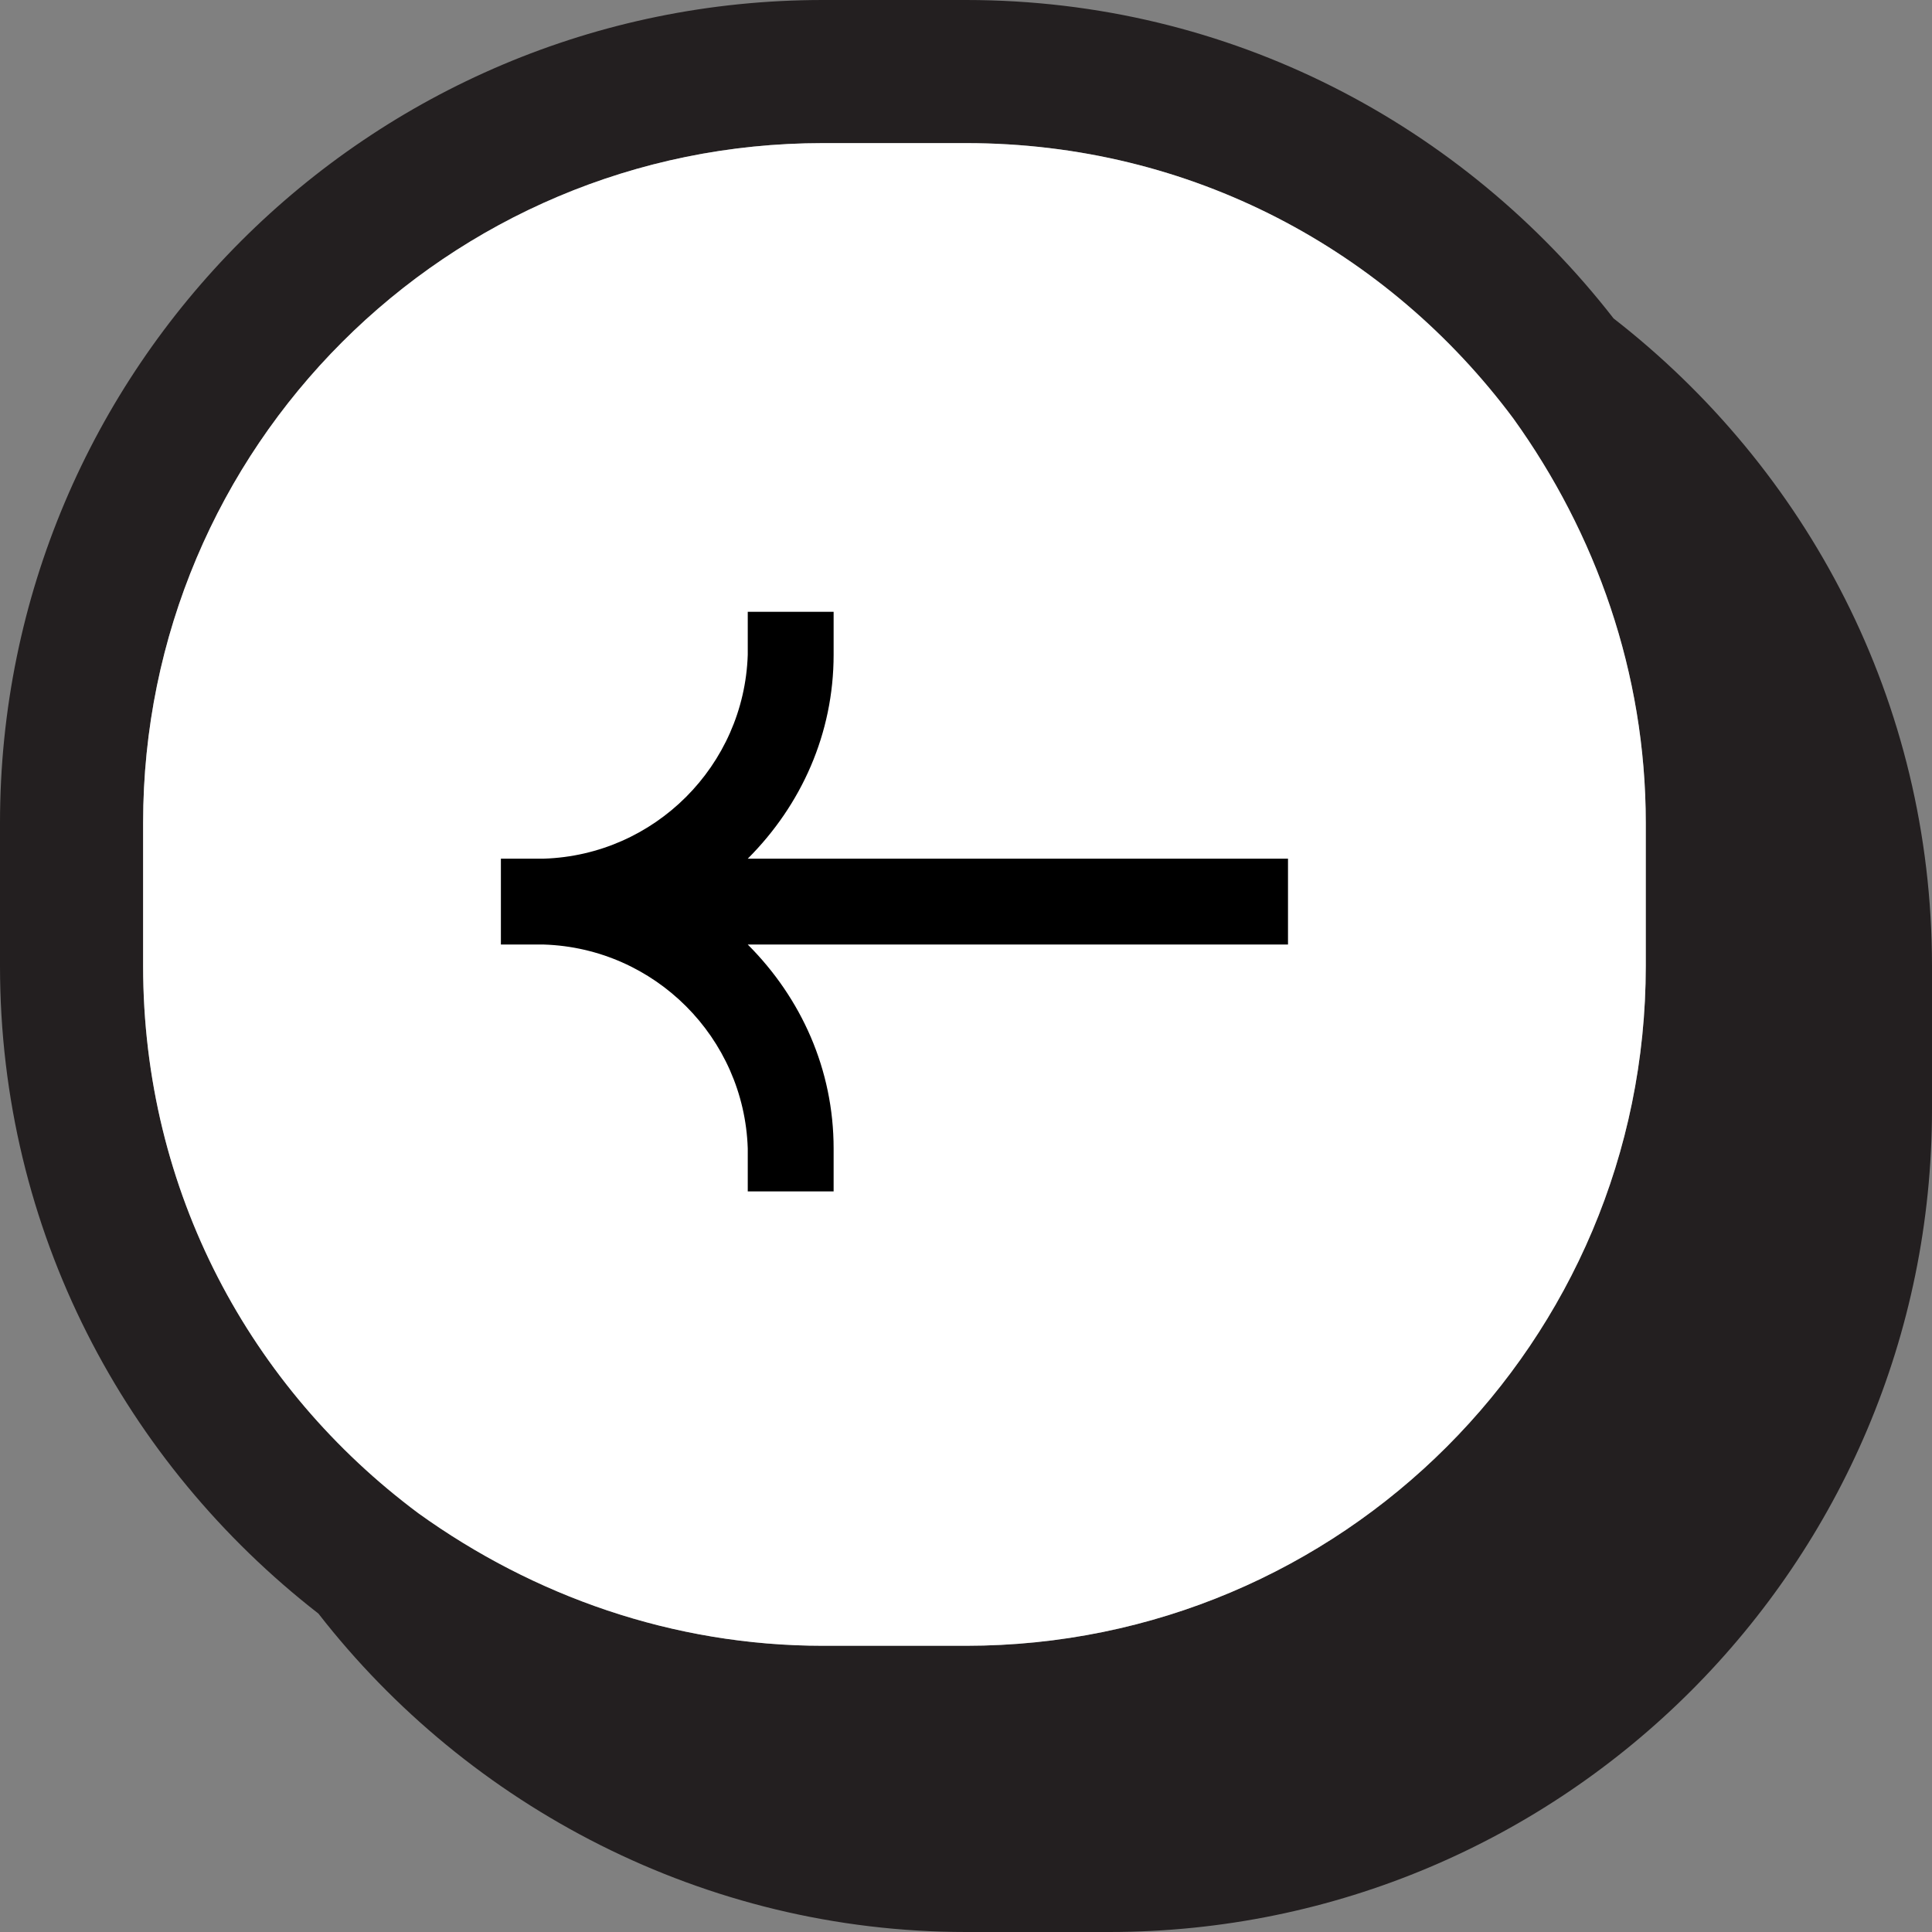
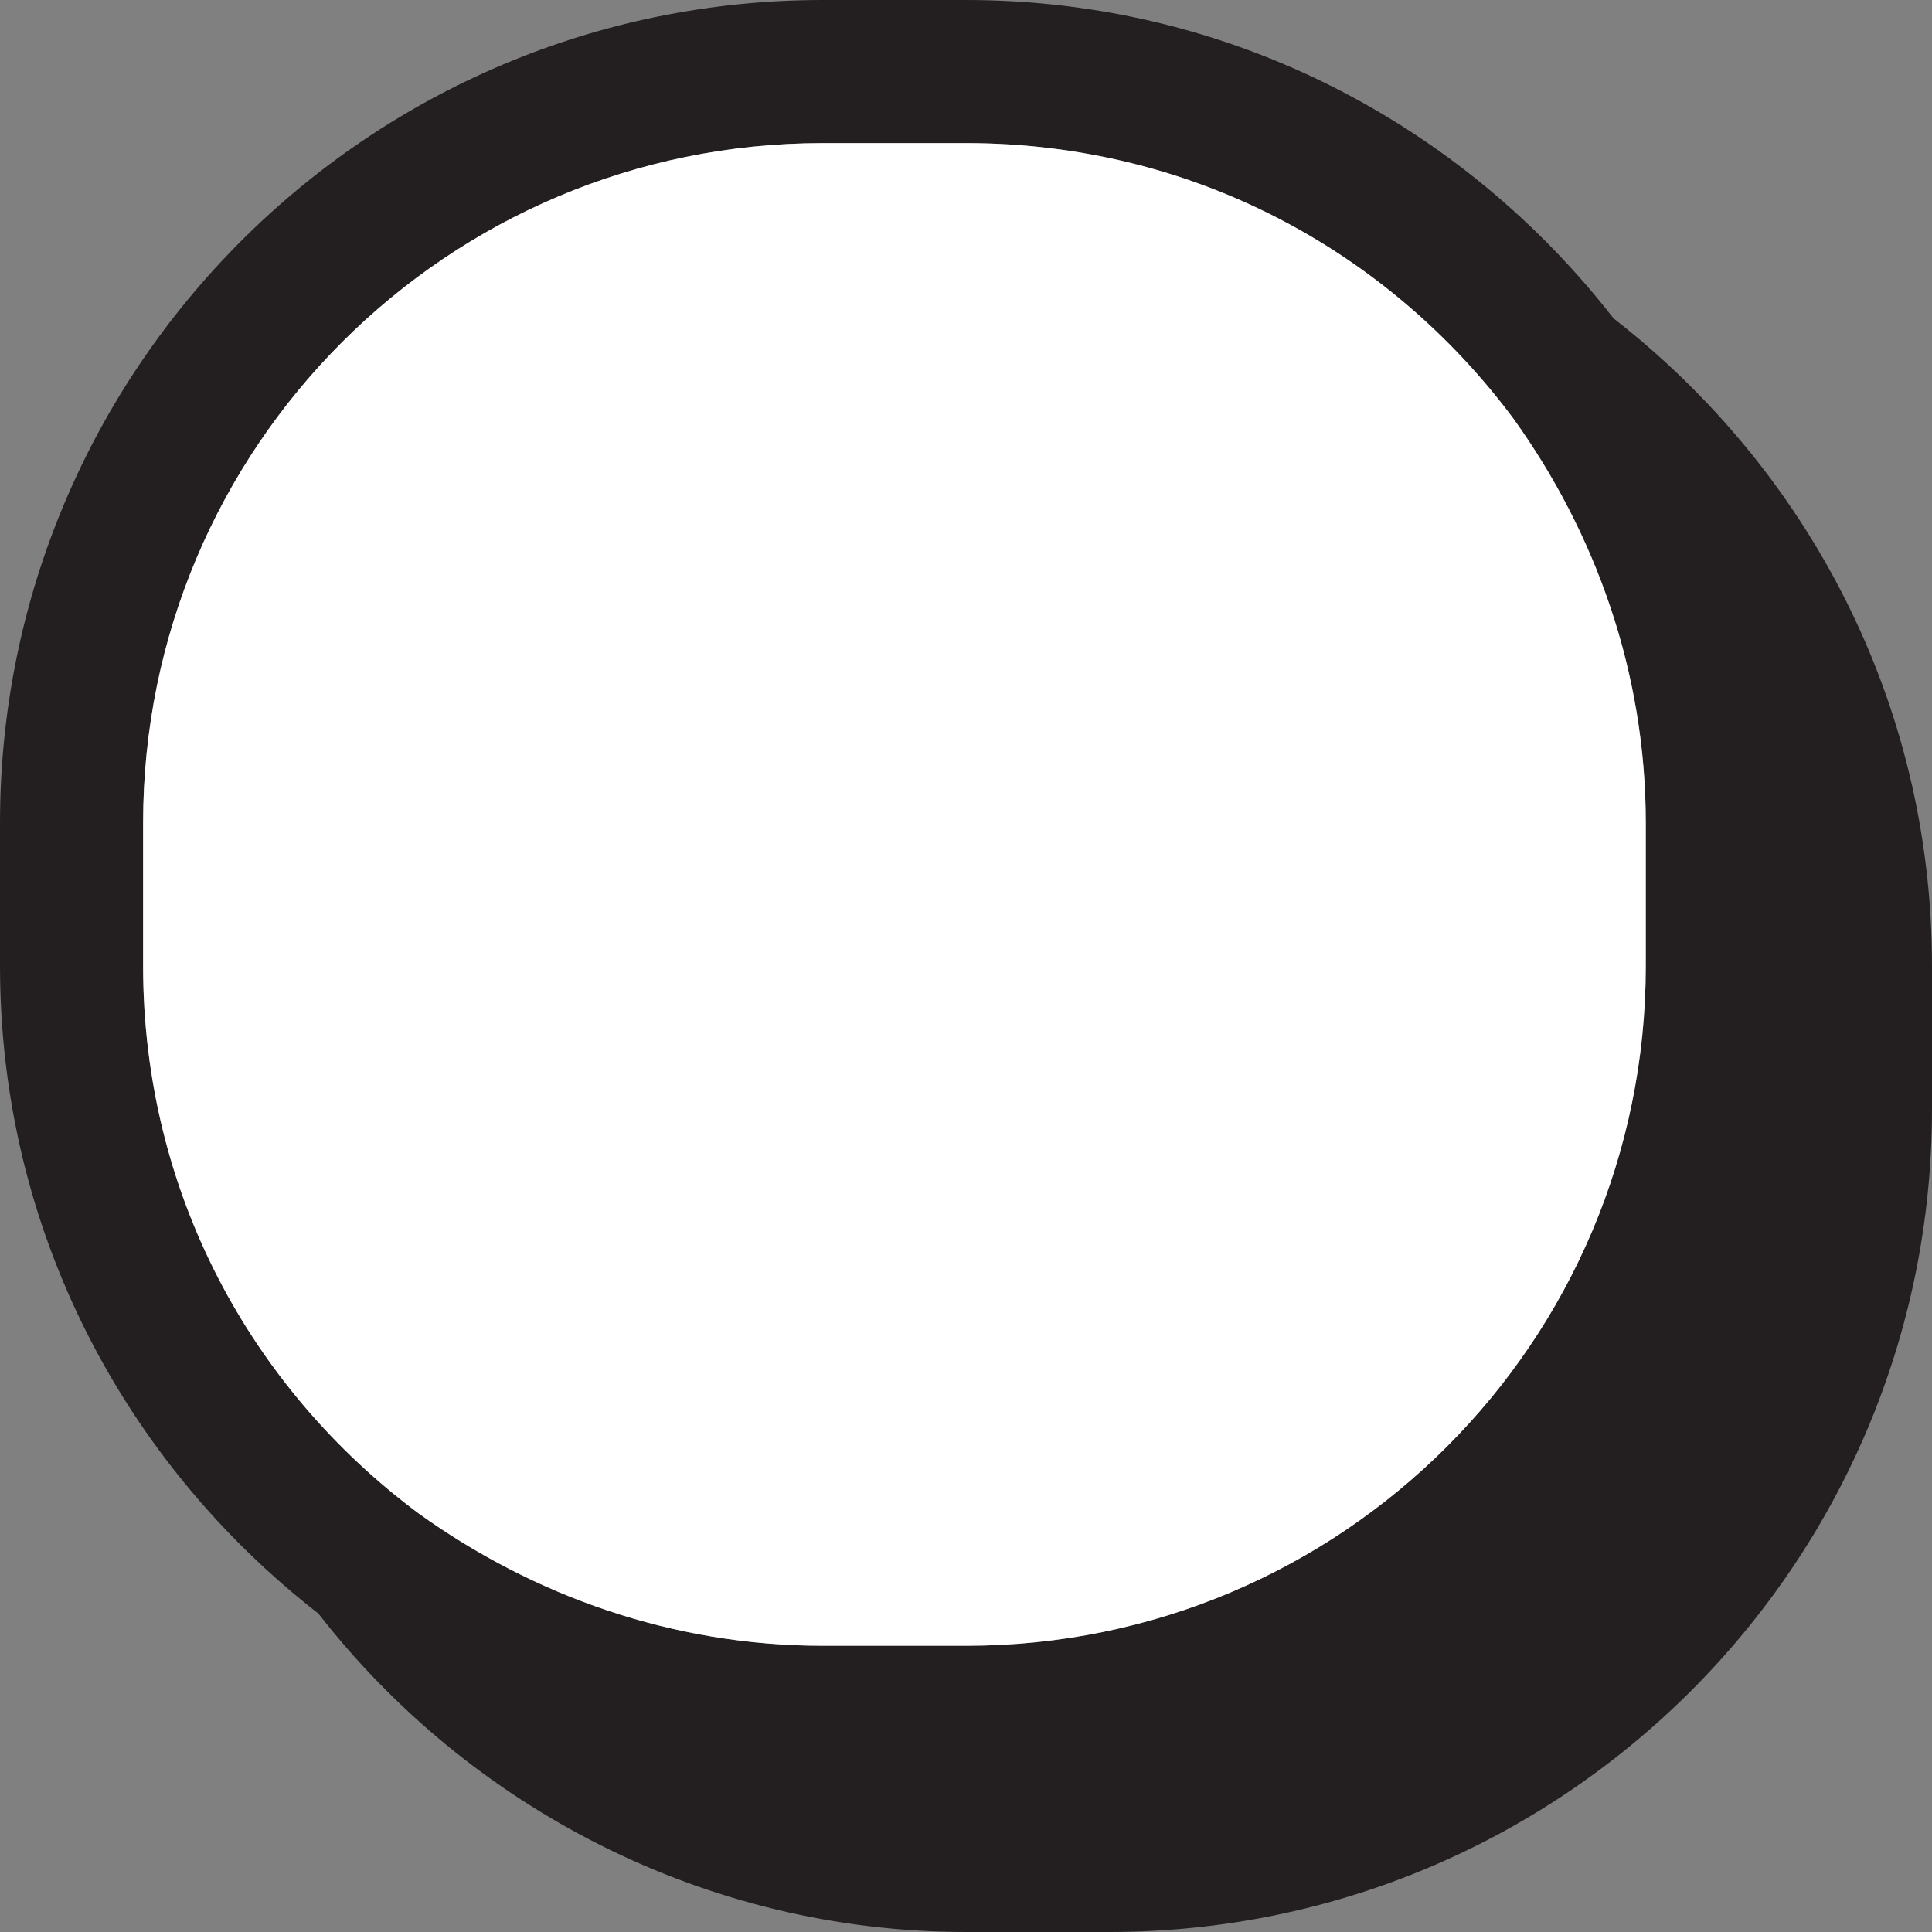
<svg xmlns="http://www.w3.org/2000/svg" width="54" height="54" version="1.1" viewBox="0 0 54 54">
  <rect x="0" y="0" width="54" height="54" fill="#808080" stroke="none" />
  <defs>
    <style>
      .cls-1 {
        fill: #fff;
      }

      .cls-2 {
        fill: #231f20;
      }

      .cls-3 {
        fill-rule: evenodd;
      }
    </style>
  </defs>
  <g>
    <g id="Layer_1">
      <g>
        <path class="cls-2" d="M36,23.9v2.4h-1.2c-3.1.1-5.6,2.6-5.7,5.7v1.2h-2.4v-1.2c0-2.2.9-4.2,2.4-5.7h-15.1v-2.4h15.1c-1.5-1.5-2.4-3.5-2.4-5.7v-1.2h2.4v1.2c.1,3.1,2.6,5.6,5.7,5.7h1.2Z" />
-         <path class="cls-1" d="M36,23.9v2.4h-1.2c-3.1.1-5.6,2.6-5.7,5.7v1.2h-2.4v-1.2c0-2.2.9-4.2,2.4-5.7h-15.1v-2.4h15.1c-1.5-1.5-2.4-3.5-2.4-5.7v-1.2h2.4v1.2c.1,3.1,2.6,5.6,5.7,5.7h1.2Z" />
        <path class="cls-2" d="M45.1,8.9C40.9,3.5,34.4,0,27,0h-4C10.3,0,0,10.3,0,23v4c0,7.4,3.5,13.9,8.9,18.1,4.2,5.4,10.8,8.9,18.1,8.9h4c12.7,0,23-10.3,23-23v-4c0-7.4-3.5-13.9-8.9-18.1ZM46,27c0,10.5-8.5,19-19,19h-4c-4.2,0-8.1-1.4-11.3-3.7-4.7-3.5-7.7-9-7.7-15.3v-4C4,12.5,12.5,4,23,4h4c6.3,0,11.8,3,15.3,7.7,2.3,3.2,3.7,7.1,3.7,11.3v4Z" />
        <path class="cls-1" d="M36,26.4h-1.2c-3.1.1-5.6,2.6-5.7,5.7v1.2h-2.4v-1.2c0-2.2.9-4.2,2.4-5.7h-15.1v-2.4h15.1c-1.5-1.5-2.4-3.5-2.4-5.7v-1.2h2.4v1.2c.1,3.1,2.6,5.6,5.7,5.7h1.2v2.4Z" />
        <path class="cls-1" d="M46,23v4c0,10.5-8.5,19-19,19h-4c-4.2,0-8.1-1.4-11.3-3.7-4.7-3.5-7.7-9-7.7-15.3v-4C4,12.5,12.5,4,23,4h4c6.3,0,11.8,3,15.3,7.7,2.3,3.2,3.7,7.1,3.7,11.3Z" />
-         <path class="cls-3" d="M14,26.4v-2.4h1.2c3.1-.1,5.6-2.6,5.7-5.7v-1.2h2.4v1.2c0,2.2-.9,4.2-2.4,5.7h15.1v2.4h-15.1c1.5,1.5,2.4,3.5,2.4,5.7v1.2h-2.4v-1.2c-.1-3.1-2.6-5.6-5.7-5.7h-1.2Z" />
      </g>
    </g>
  </g>
</svg>